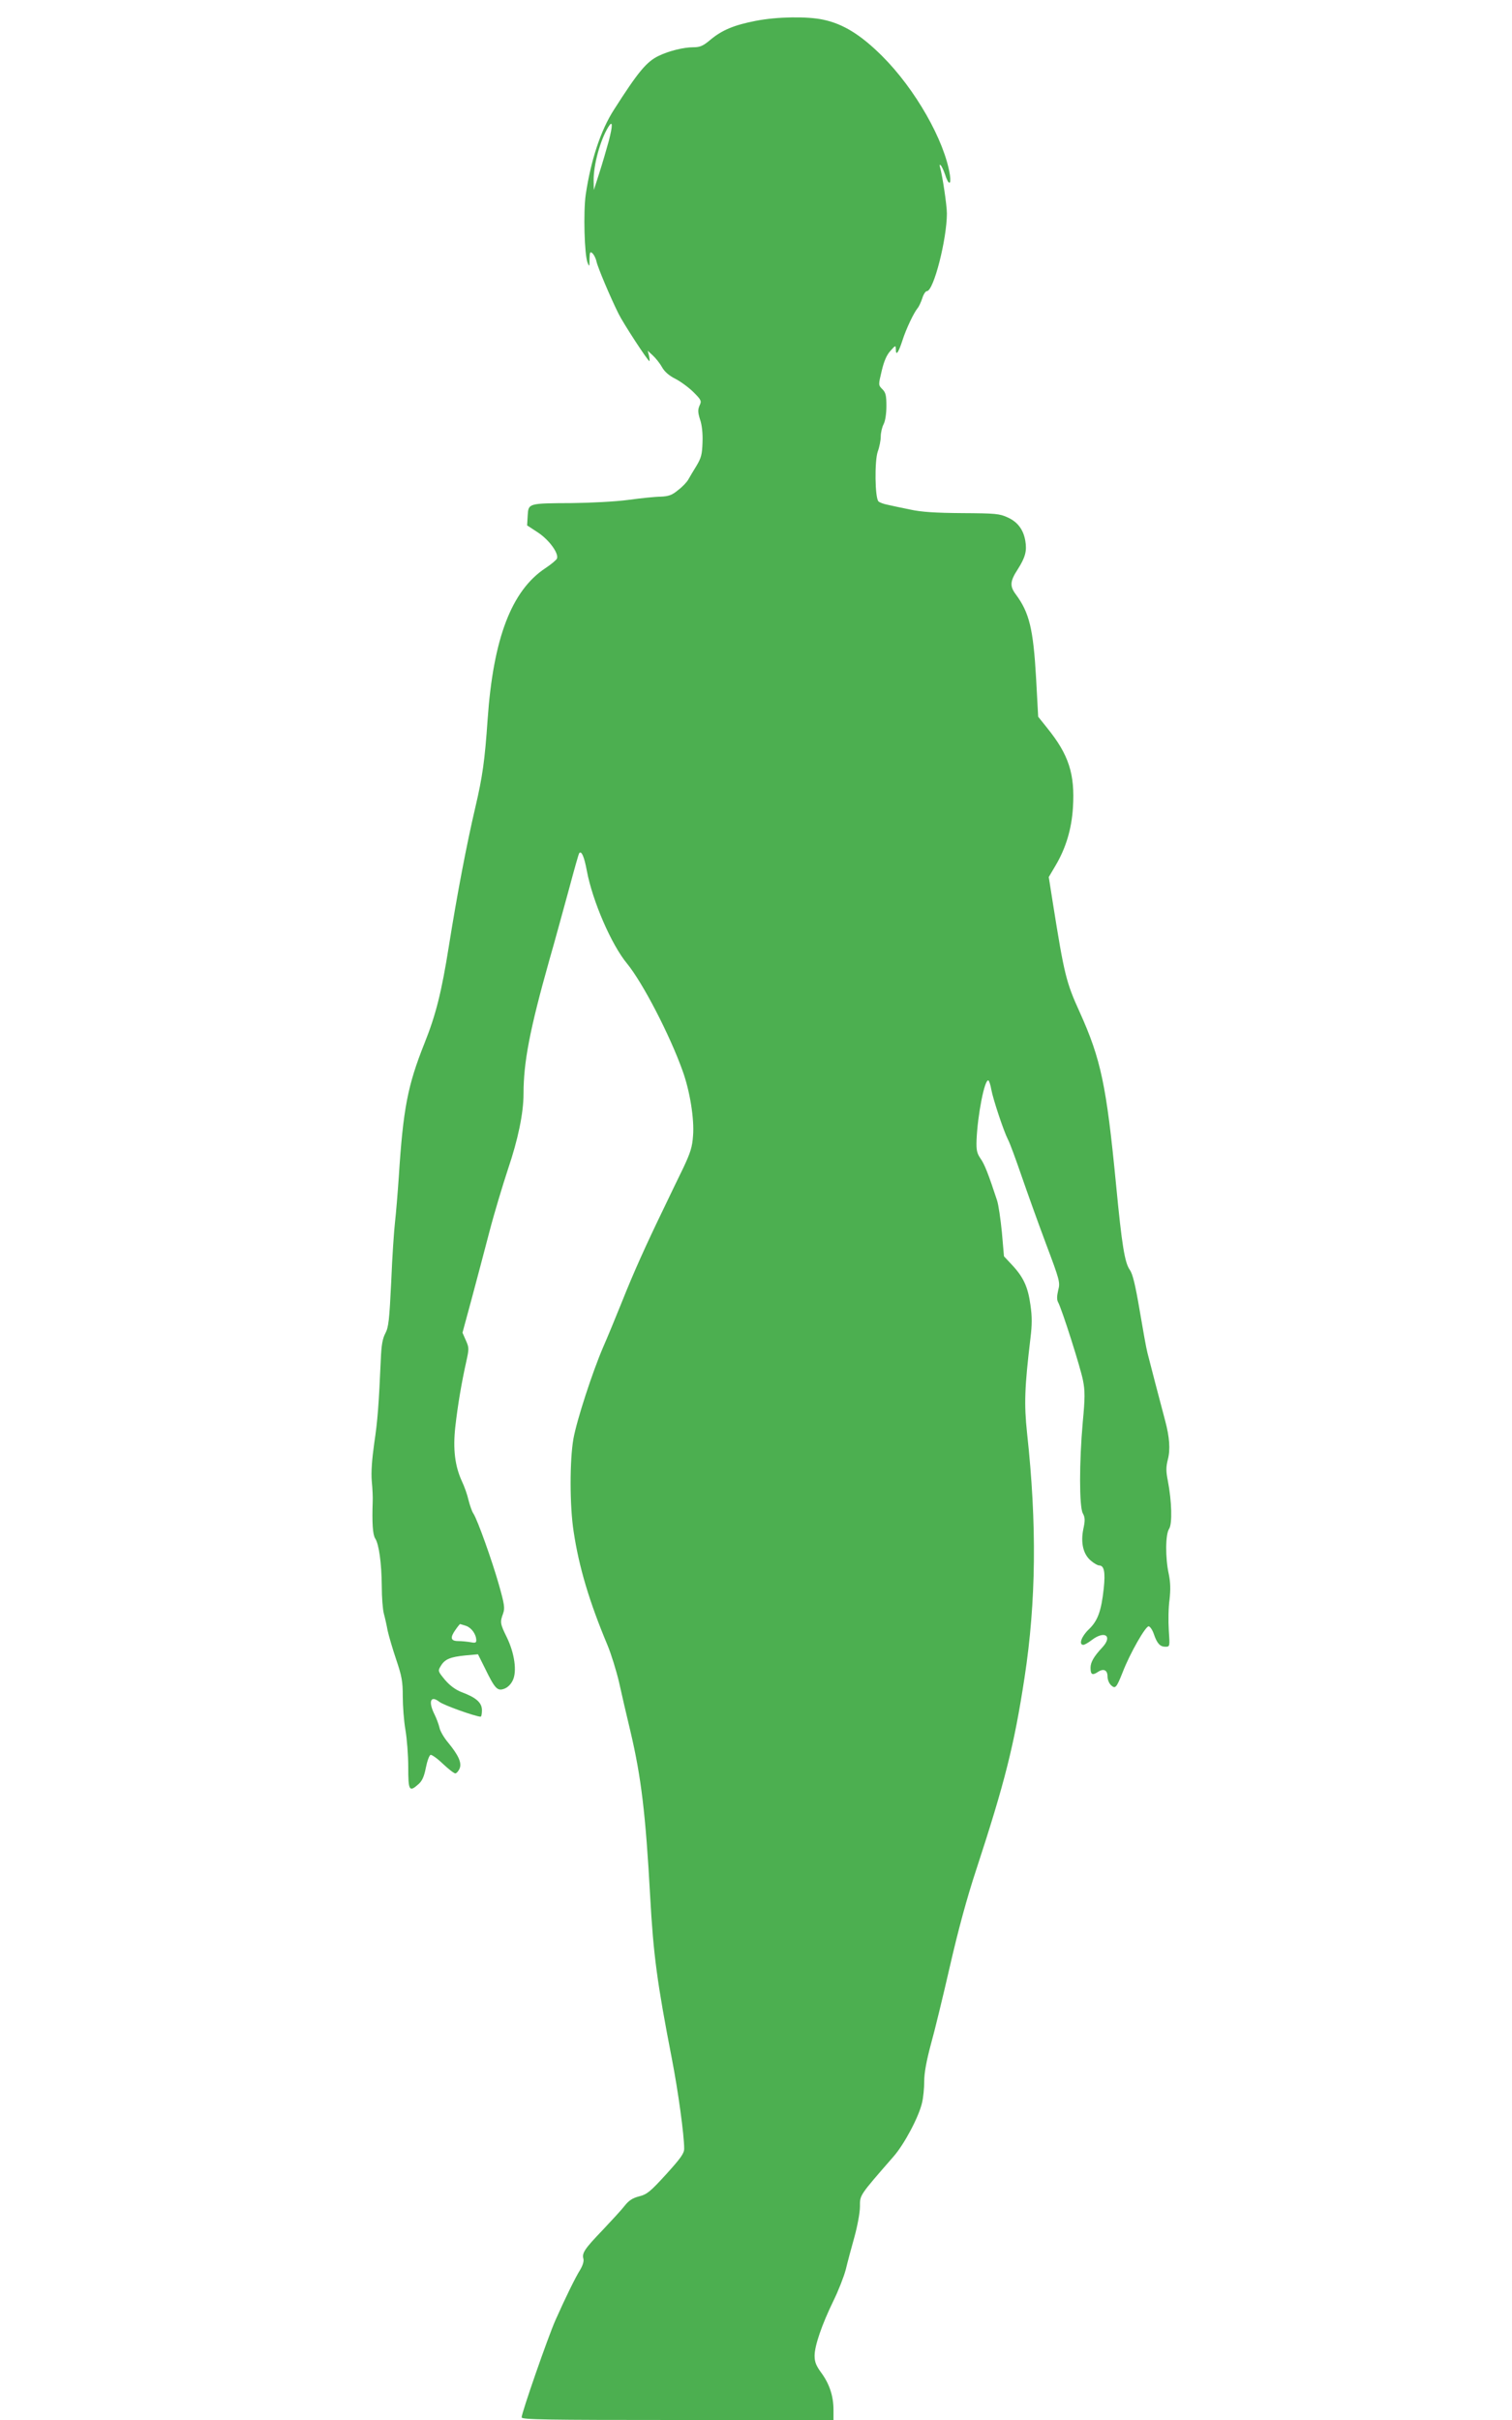
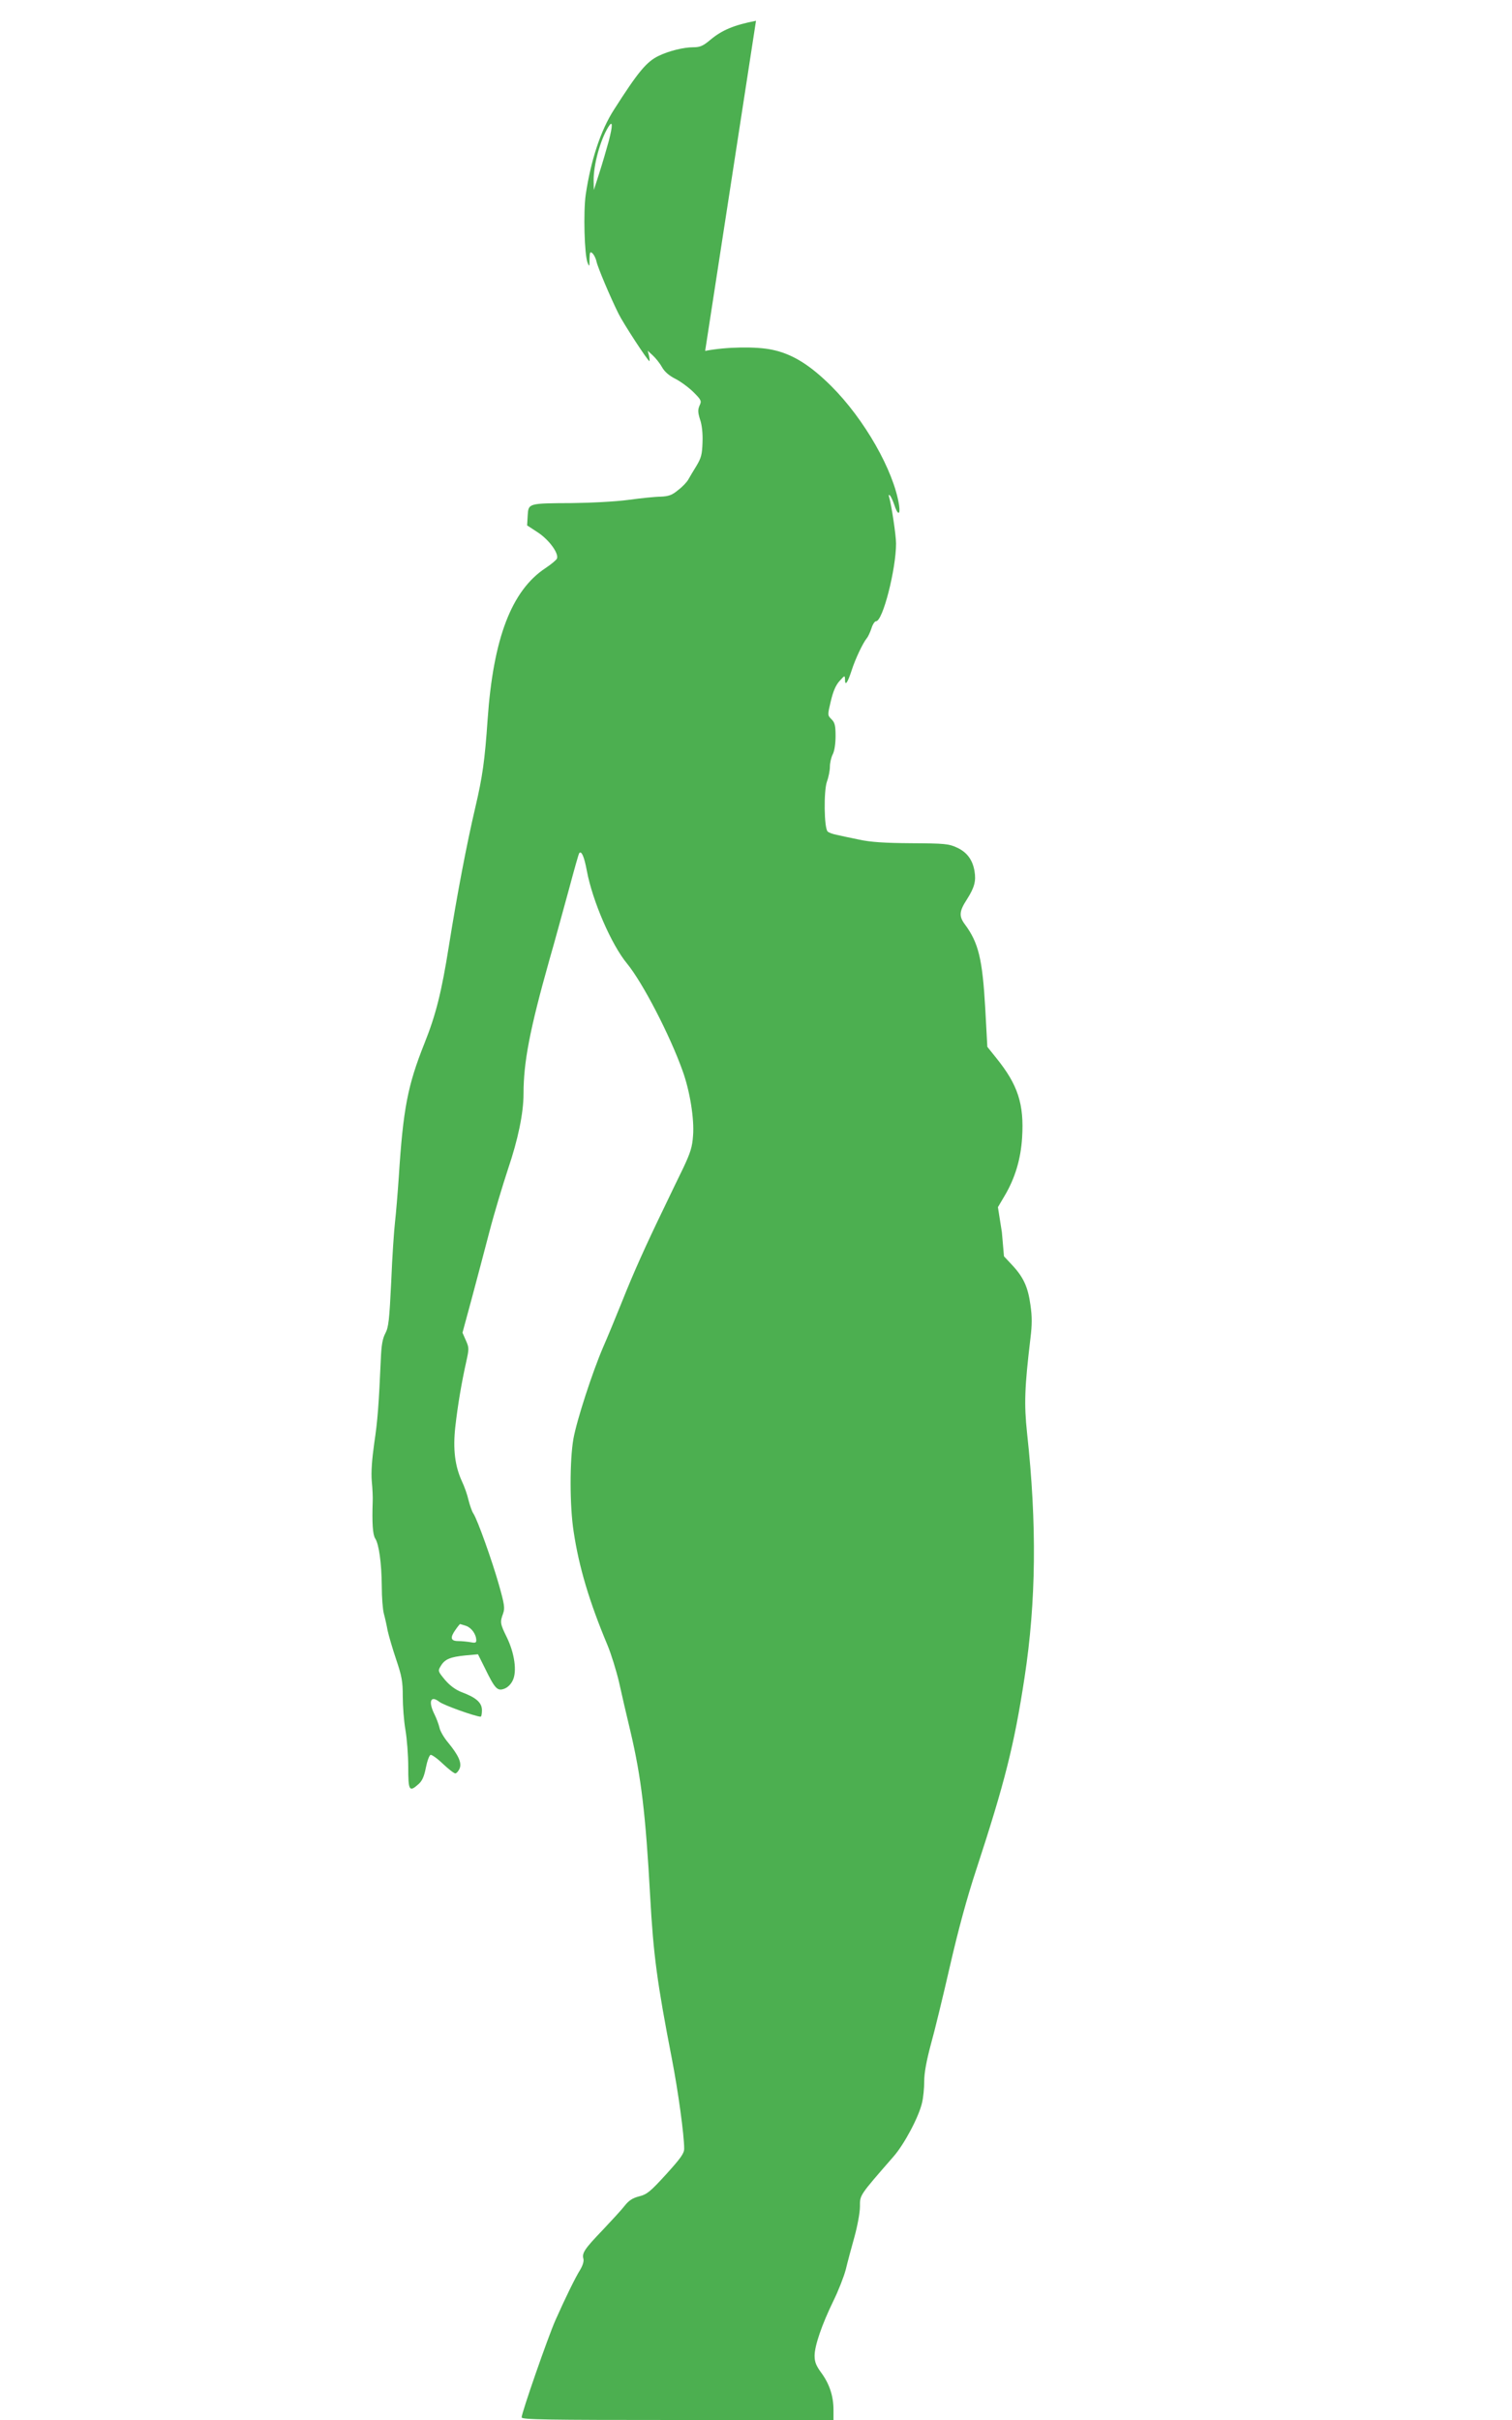
<svg xmlns="http://www.w3.org/2000/svg" version="1.0" width="800pt" height="1280pt" viewBox="0 0 800 1280" preserveAspectRatio="xMidYMid meet">
  <g transform="translate(0,1280) scale(0.1,-0.1)" fill="#4caf50" stroke="none">
-     <path d="M4000 12690 c-115 -22 -180 -49 -242 -101 -38 -32 -54 -39 -90 -39 -50 0 -128 -19 -182 -45 -65 -31 -109 -84 -238 -286 -70 -109 -122 -267 -149 -449 -13 -92 -7 -318 10 -360 9 -23 10 -21 10 19 1 37 3 42 15 32 8 -7 18 -26 22 -44 6 -30 74 -191 117 -277 24 -49 155 -250 163 -250 2 0 1 12 -2 28 l-7 27 27 -25 c15 -14 37 -41 48 -61 14 -25 38 -46 72 -63 29 -15 72 -47 96 -71 41 -41 43 -46 31 -71 -9 -21 -9 -35 3 -73 10 -28 15 -75 13 -121 -2 -64 -7 -82 -32 -124 -16 -26 -36 -59 -43 -72 -7 -13 -31 -39 -54 -56 -32 -27 -50 -33 -92 -35 -28 0 -105 -8 -171 -17 -67 -9 -200 -16 -300 -17 -231 -1 -229 -1 -233 -66 l-3 -52 58 -38 c59 -39 110 -110 100 -137 -3 -8 -31 -31 -61 -51 -180 -119 -276 -372 -306 -800 -15 -218 -27 -303 -65 -465 -46 -196 -96 -458 -140 -734 -39 -245 -69 -364 -129 -514 -89 -223 -113 -346 -136 -707 -6 -88 -15 -195 -20 -239 -5 -43 -15 -185 -20 -315 -10 -203 -14 -241 -31 -273 -15 -28 -21 -63 -24 -135 -11 -247 -17 -327 -35 -447 -12 -86 -17 -152 -13 -200 4 -39 6 -87 5 -106 -4 -115 0 -177 13 -197 20 -30 34 -131 35 -253 0 -58 5 -123 11 -145 6 -22 15 -62 20 -90 6 -27 26 -96 45 -152 30 -89 35 -116 35 -195 0 -51 6 -131 14 -177 8 -46 15 -135 15 -197 0 -125 5 -135 54 -91 19 16 30 40 39 86 7 36 18 66 25 69 6 2 36 -19 65 -47 30 -28 59 -51 66 -51 6 0 16 11 22 24 14 30 -4 71 -60 139 -22 26 -43 62 -46 80 -4 17 -16 49 -26 69 -34 68 -21 103 25 67 22 -18 191 -78 219 -79 4 0 7 15 7 34 0 40 -30 67 -108 96 -31 12 -61 34 -87 64 -38 46 -39 48 -23 74 21 36 50 48 130 56 l67 6 36 -72 c53 -109 66 -123 101 -111 18 6 36 22 47 45 23 47 10 143 -32 229 -35 71 -36 79 -19 125 10 28 7 48 -22 151 -36 127 -113 343 -135 377 -8 11 -19 44 -26 71 -6 28 -22 73 -35 100 -37 81 -48 169 -35 288 13 116 34 238 58 345 15 68 15 74 -2 112 l-18 41 48 177 c26 97 69 259 95 359 26 100 71 248 98 330 53 156 82 296 82 398 0 167 33 339 136 705 31 107 77 278 105 379 27 101 51 187 54 189 12 13 26 -19 40 -94 30 -160 130 -391 213 -491 82 -100 226 -377 294 -568 38 -105 62 -253 55 -341 -4 -61 -14 -91 -52 -172 -26 -53 -71 -146 -100 -207 -99 -204 -164 -349 -224 -500 -33 -82 -78 -191 -100 -241 -56 -130 -139 -384 -157 -484 -20 -113 -20 -355 1 -490 28 -188 83 -372 179 -601 20 -48 47 -136 61 -195 13 -60 40 -176 60 -259 58 -245 81 -440 105 -875 17 -308 36 -453 115 -860 33 -170 65 -403 65 -475 0 -25 -19 -51 -95 -135 -84 -92 -102 -107 -143 -117 -35 -9 -55 -22 -77 -50 -16 -21 -69 -78 -116 -128 -96 -100 -111 -122 -102 -153 3 -13 -4 -35 -17 -57 -27 -43 -80 -152 -132 -269 -40 -91 -178 -488 -178 -512 0 -12 129 -14 825 -14 l825 0 0 53 c0 73 -21 137 -64 196 -28 38 -36 58 -36 91 0 53 39 166 100 291 26 53 55 127 65 165 9 38 30 116 46 173 16 58 29 129 29 160 0 62 -5 55 178 265 57 65 135 212 151 286 6 25 11 75 11 111 0 45 12 109 35 195 20 71 65 257 101 414 43 188 90 362 139 510 151 461 201 658 256 1018 61 400 66 809 13 1294 -16 152 -13 239 18 499 9 72 9 116 0 177 -13 95 -37 147 -97 211 l-43 46 -11 127 c-7 70 -18 147 -26 170 -45 137 -66 191 -87 220 -19 28 -23 44 -21 98 5 130 43 327 63 315 4 -3 11 -24 15 -48 9 -50 65 -219 88 -264 10 -18 41 -103 71 -190 30 -87 88 -249 130 -361 73 -194 76 -205 65 -246 -7 -30 -8 -50 -1 -63 21 -38 120 -350 132 -414 11 -54 11 -94 -1 -220 -19 -211 -19 -448 0 -483 12 -22 13 -37 3 -83 -15 -73 -1 -134 40 -168 16 -14 36 -25 43 -25 27 0 34 -34 25 -121 -13 -121 -32 -172 -79 -217 -39 -37 -55 -82 -29 -82 6 0 26 11 44 25 69 53 113 22 56 -39 -44 -47 -62 -78 -62 -107 0 -36 9 -42 38 -23 31 21 52 11 52 -24 0 -16 8 -36 19 -46 22 -20 28 -14 61 69 38 99 122 246 138 243 8 -2 20 -20 27 -41 17 -50 33 -67 61 -67 24 0 24 1 18 88 -3 48 -2 120 4 161 6 54 5 91 -4 135 -19 87 -18 211 2 240 17 27 14 145 -7 254 -10 50 -10 72 0 112 14 53 9 119 -14 205 -25 93 -84 320 -94 360 -6 22 -24 123 -41 224 -23 135 -37 193 -52 214 -27 38 -42 128 -73 452 -51 526 -80 662 -192 911 -72 158 -82 198 -143 582 l-21 133 36 61 c55 93 85 194 92 307 11 177 -22 279 -136 420 l-48 60 -11 203 c-15 263 -36 348 -108 445 -32 43 -30 69 11 132 40 63 49 97 40 150 -10 59 -40 100 -93 124 -43 20 -64 22 -242 23 -141 1 -217 6 -275 19 -44 9 -97 20 -118 25 -21 4 -43 12 -49 18 -19 19 -21 213 -4 263 9 24 16 60 16 80 0 20 7 50 15 65 9 17 15 56 15 97 0 55 -4 71 -21 88 -22 22 -22 22 -4 97 12 51 26 84 46 106 28 31 28 31 29 7 0 -36 14 -16 35 49 19 60 60 146 80 170 7 8 18 32 25 53 6 20 17 37 24 37 36 0 106 276 106 411 0 44 -24 202 -36 243 -4 14 -3 18 4 11 5 -5 15 -27 22 -47 18 -57 34 -60 26 -4 -28 182 -183 455 -360 631 -112 111 -205 169 -311 191 -83 18 -242 16 -355 -6z m-779 -636 c-12 -44 -34 -119 -50 -169 l-29 -90 -1 50 c-1 83 35 215 78 284 23 37 24 10 2 -75z m-754 -7854 c29 -11 53 -45 53 -77 0 -12 -7 -14 -31 -9 -17 3 -47 6 -65 6 -40 0 -44 18 -13 61 11 16 22 29 23 29 2 0 17 -5 33 -10z" />
+     <path d="M4000 12690 c-115 -22 -180 -49 -242 -101 -38 -32 -54 -39 -90 -39 -50 0 -128 -19 -182 -45 -65 -31 -109 -84 -238 -286 -70 -109 -122 -267 -149 -449 -13 -92 -7 -318 10 -360 9 -23 10 -21 10 19 1 37 3 42 15 32 8 -7 18 -26 22 -44 6 -30 74 -191 117 -277 24 -49 155 -250 163 -250 2 0 1 12 -2 28 l-7 27 27 -25 c15 -14 37 -41 48 -61 14 -25 38 -46 72 -63 29 -15 72 -47 96 -71 41 -41 43 -46 31 -71 -9 -21 -9 -35 3 -73 10 -28 15 -75 13 -121 -2 -64 -7 -82 -32 -124 -16 -26 -36 -59 -43 -72 -7 -13 -31 -39 -54 -56 -32 -27 -50 -33 -92 -35 -28 0 -105 -8 -171 -17 -67 -9 -200 -16 -300 -17 -231 -1 -229 -1 -233 -66 l-3 -52 58 -38 c59 -39 110 -110 100 -137 -3 -8 -31 -31 -61 -51 -180 -119 -276 -372 -306 -800 -15 -218 -27 -303 -65 -465 -46 -196 -96 -458 -140 -734 -39 -245 -69 -364 -129 -514 -89 -223 -113 -346 -136 -707 -6 -88 -15 -195 -20 -239 -5 -43 -15 -185 -20 -315 -10 -203 -14 -241 -31 -273 -15 -28 -21 -63 -24 -135 -11 -247 -17 -327 -35 -447 -12 -86 -17 -152 -13 -200 4 -39 6 -87 5 -106 -4 -115 0 -177 13 -197 20 -30 34 -131 35 -253 0 -58 5 -123 11 -145 6 -22 15 -62 20 -90 6 -27 26 -96 45 -152 30 -89 35 -116 35 -195 0 -51 6 -131 14 -177 8 -46 15 -135 15 -197 0 -125 5 -135 54 -91 19 16 30 40 39 86 7 36 18 66 25 69 6 2 36 -19 65 -47 30 -28 59 -51 66 -51 6 0 16 11 22 24 14 30 -4 71 -60 139 -22 26 -43 62 -46 80 -4 17 -16 49 -26 69 -34 68 -21 103 25 67 22 -18 191 -78 219 -79 4 0 7 15 7 34 0 40 -30 67 -108 96 -31 12 -61 34 -87 64 -38 46 -39 48 -23 74 21 36 50 48 130 56 l67 6 36 -72 c53 -109 66 -123 101 -111 18 6 36 22 47 45 23 47 10 143 -32 229 -35 71 -36 79 -19 125 10 28 7 48 -22 151 -36 127 -113 343 -135 377 -8 11 -19 44 -26 71 -6 28 -22 73 -35 100 -37 81 -48 169 -35 288 13 116 34 238 58 345 15 68 15 74 -2 112 l-18 41 48 177 c26 97 69 259 95 359 26 100 71 248 98 330 53 156 82 296 82 398 0 167 33 339 136 705 31 107 77 278 105 379 27 101 51 187 54 189 12 13 26 -19 40 -94 30 -160 130 -391 213 -491 82 -100 226 -377 294 -568 38 -105 62 -253 55 -341 -4 -61 -14 -91 -52 -172 -26 -53 -71 -146 -100 -207 -99 -204 -164 -349 -224 -500 -33 -82 -78 -191 -100 -241 -56 -130 -139 -384 -157 -484 -20 -113 -20 -355 1 -490 28 -188 83 -372 179 -601 20 -48 47 -136 61 -195 13 -60 40 -176 60 -259 58 -245 81 -440 105 -875 17 -308 36 -453 115 -860 33 -170 65 -403 65 -475 0 -25 -19 -51 -95 -135 -84 -92 -102 -107 -143 -117 -35 -9 -55 -22 -77 -50 -16 -21 -69 -78 -116 -128 -96 -100 -111 -122 -102 -153 3 -13 -4 -35 -17 -57 -27 -43 -80 -152 -132 -269 -40 -91 -178 -488 -178 -512 0 -12 129 -14 825 -14 l825 0 0 53 c0 73 -21 137 -64 196 -28 38 -36 58 -36 91 0 53 39 166 100 291 26 53 55 127 65 165 9 38 30 116 46 173 16 58 29 129 29 160 0 62 -5 55 178 265 57 65 135 212 151 286 6 25 11 75 11 111 0 45 12 109 35 195 20 71 65 257 101 414 43 188 90 362 139 510 151 461 201 658 256 1018 61 400 66 809 13 1294 -16 152 -13 239 18 499 9 72 9 116 0 177 -13 95 -37 147 -97 211 l-43 46 -11 127 l-21 133 36 61 c55 93 85 194 92 307 11 177 -22 279 -136 420 l-48 60 -11 203 c-15 263 -36 348 -108 445 -32 43 -30 69 11 132 40 63 49 97 40 150 -10 59 -40 100 -93 124 -43 20 -64 22 -242 23 -141 1 -217 6 -275 19 -44 9 -97 20 -118 25 -21 4 -43 12 -49 18 -19 19 -21 213 -4 263 9 24 16 60 16 80 0 20 7 50 15 65 9 17 15 56 15 97 0 55 -4 71 -21 88 -22 22 -22 22 -4 97 12 51 26 84 46 106 28 31 28 31 29 7 0 -36 14 -16 35 49 19 60 60 146 80 170 7 8 18 32 25 53 6 20 17 37 24 37 36 0 106 276 106 411 0 44 -24 202 -36 243 -4 14 -3 18 4 11 5 -5 15 -27 22 -47 18 -57 34 -60 26 -4 -28 182 -183 455 -360 631 -112 111 -205 169 -311 191 -83 18 -242 16 -355 -6z m-779 -636 c-12 -44 -34 -119 -50 -169 l-29 -90 -1 50 c-1 83 35 215 78 284 23 37 24 10 2 -75z m-754 -7854 c29 -11 53 -45 53 -77 0 -12 -7 -14 -31 -9 -17 3 -47 6 -65 6 -40 0 -44 18 -13 61 11 16 22 29 23 29 2 0 17 -5 33 -10z" />
  </g>
</svg>